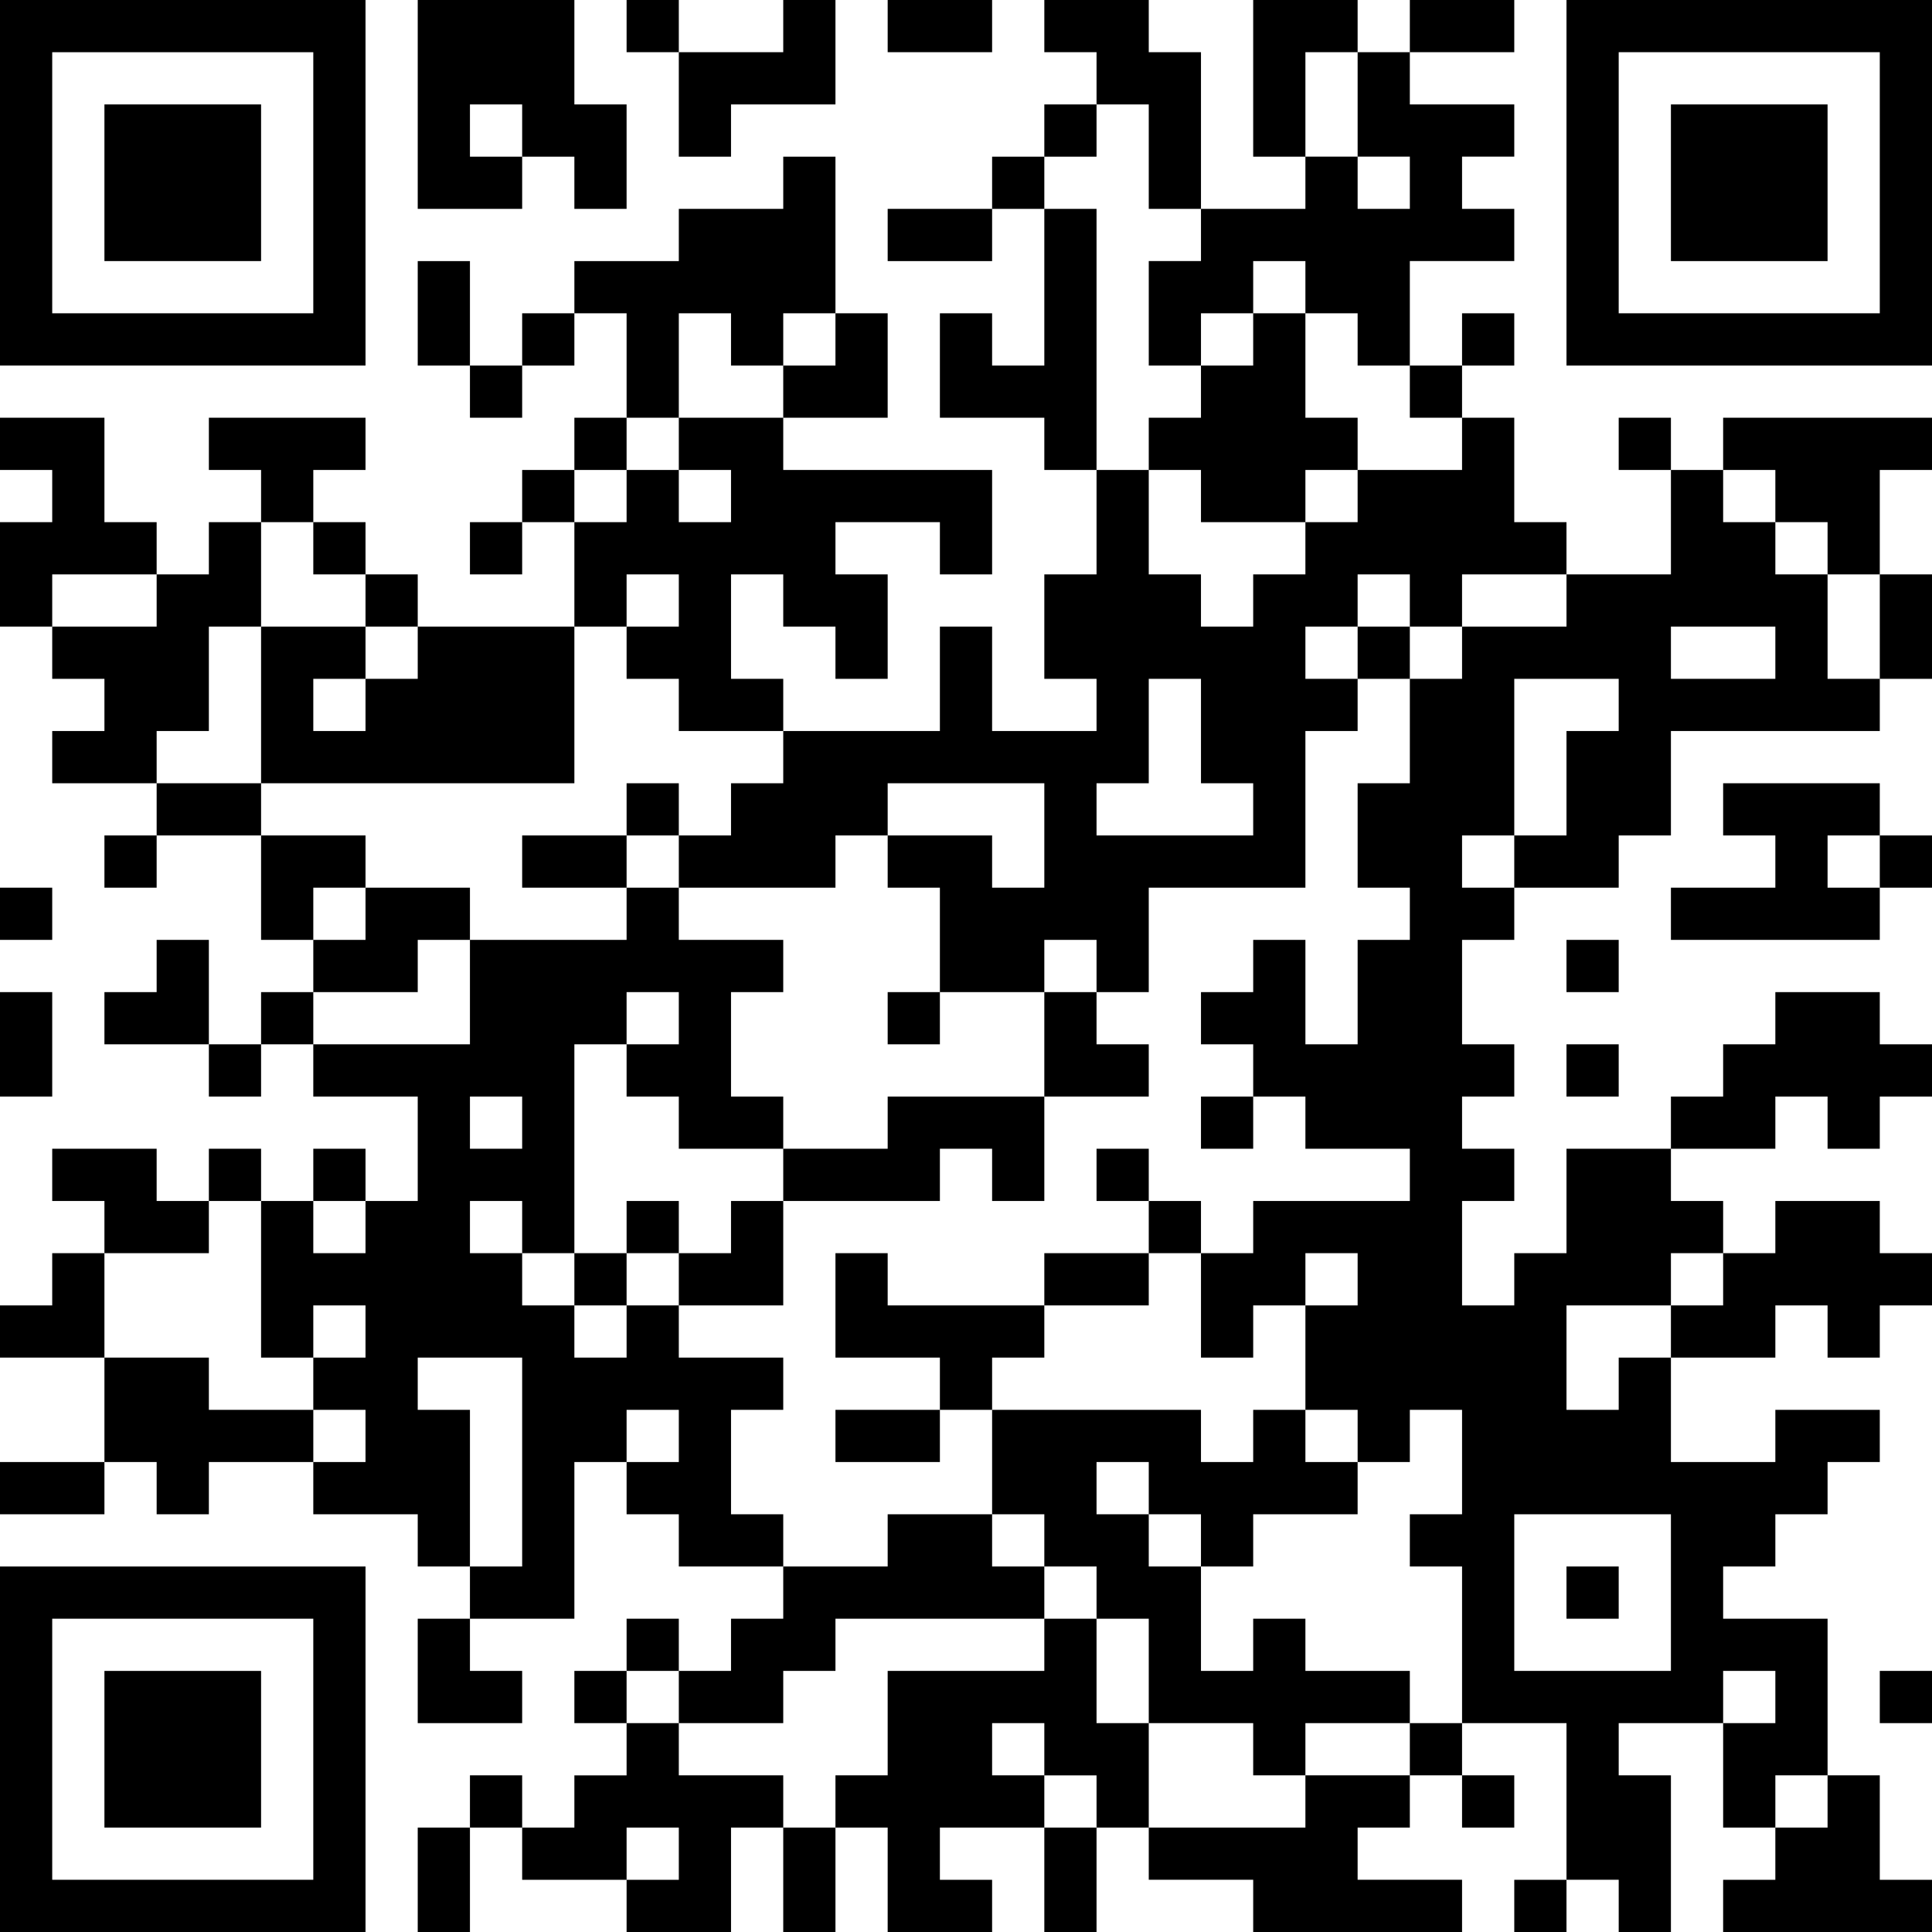
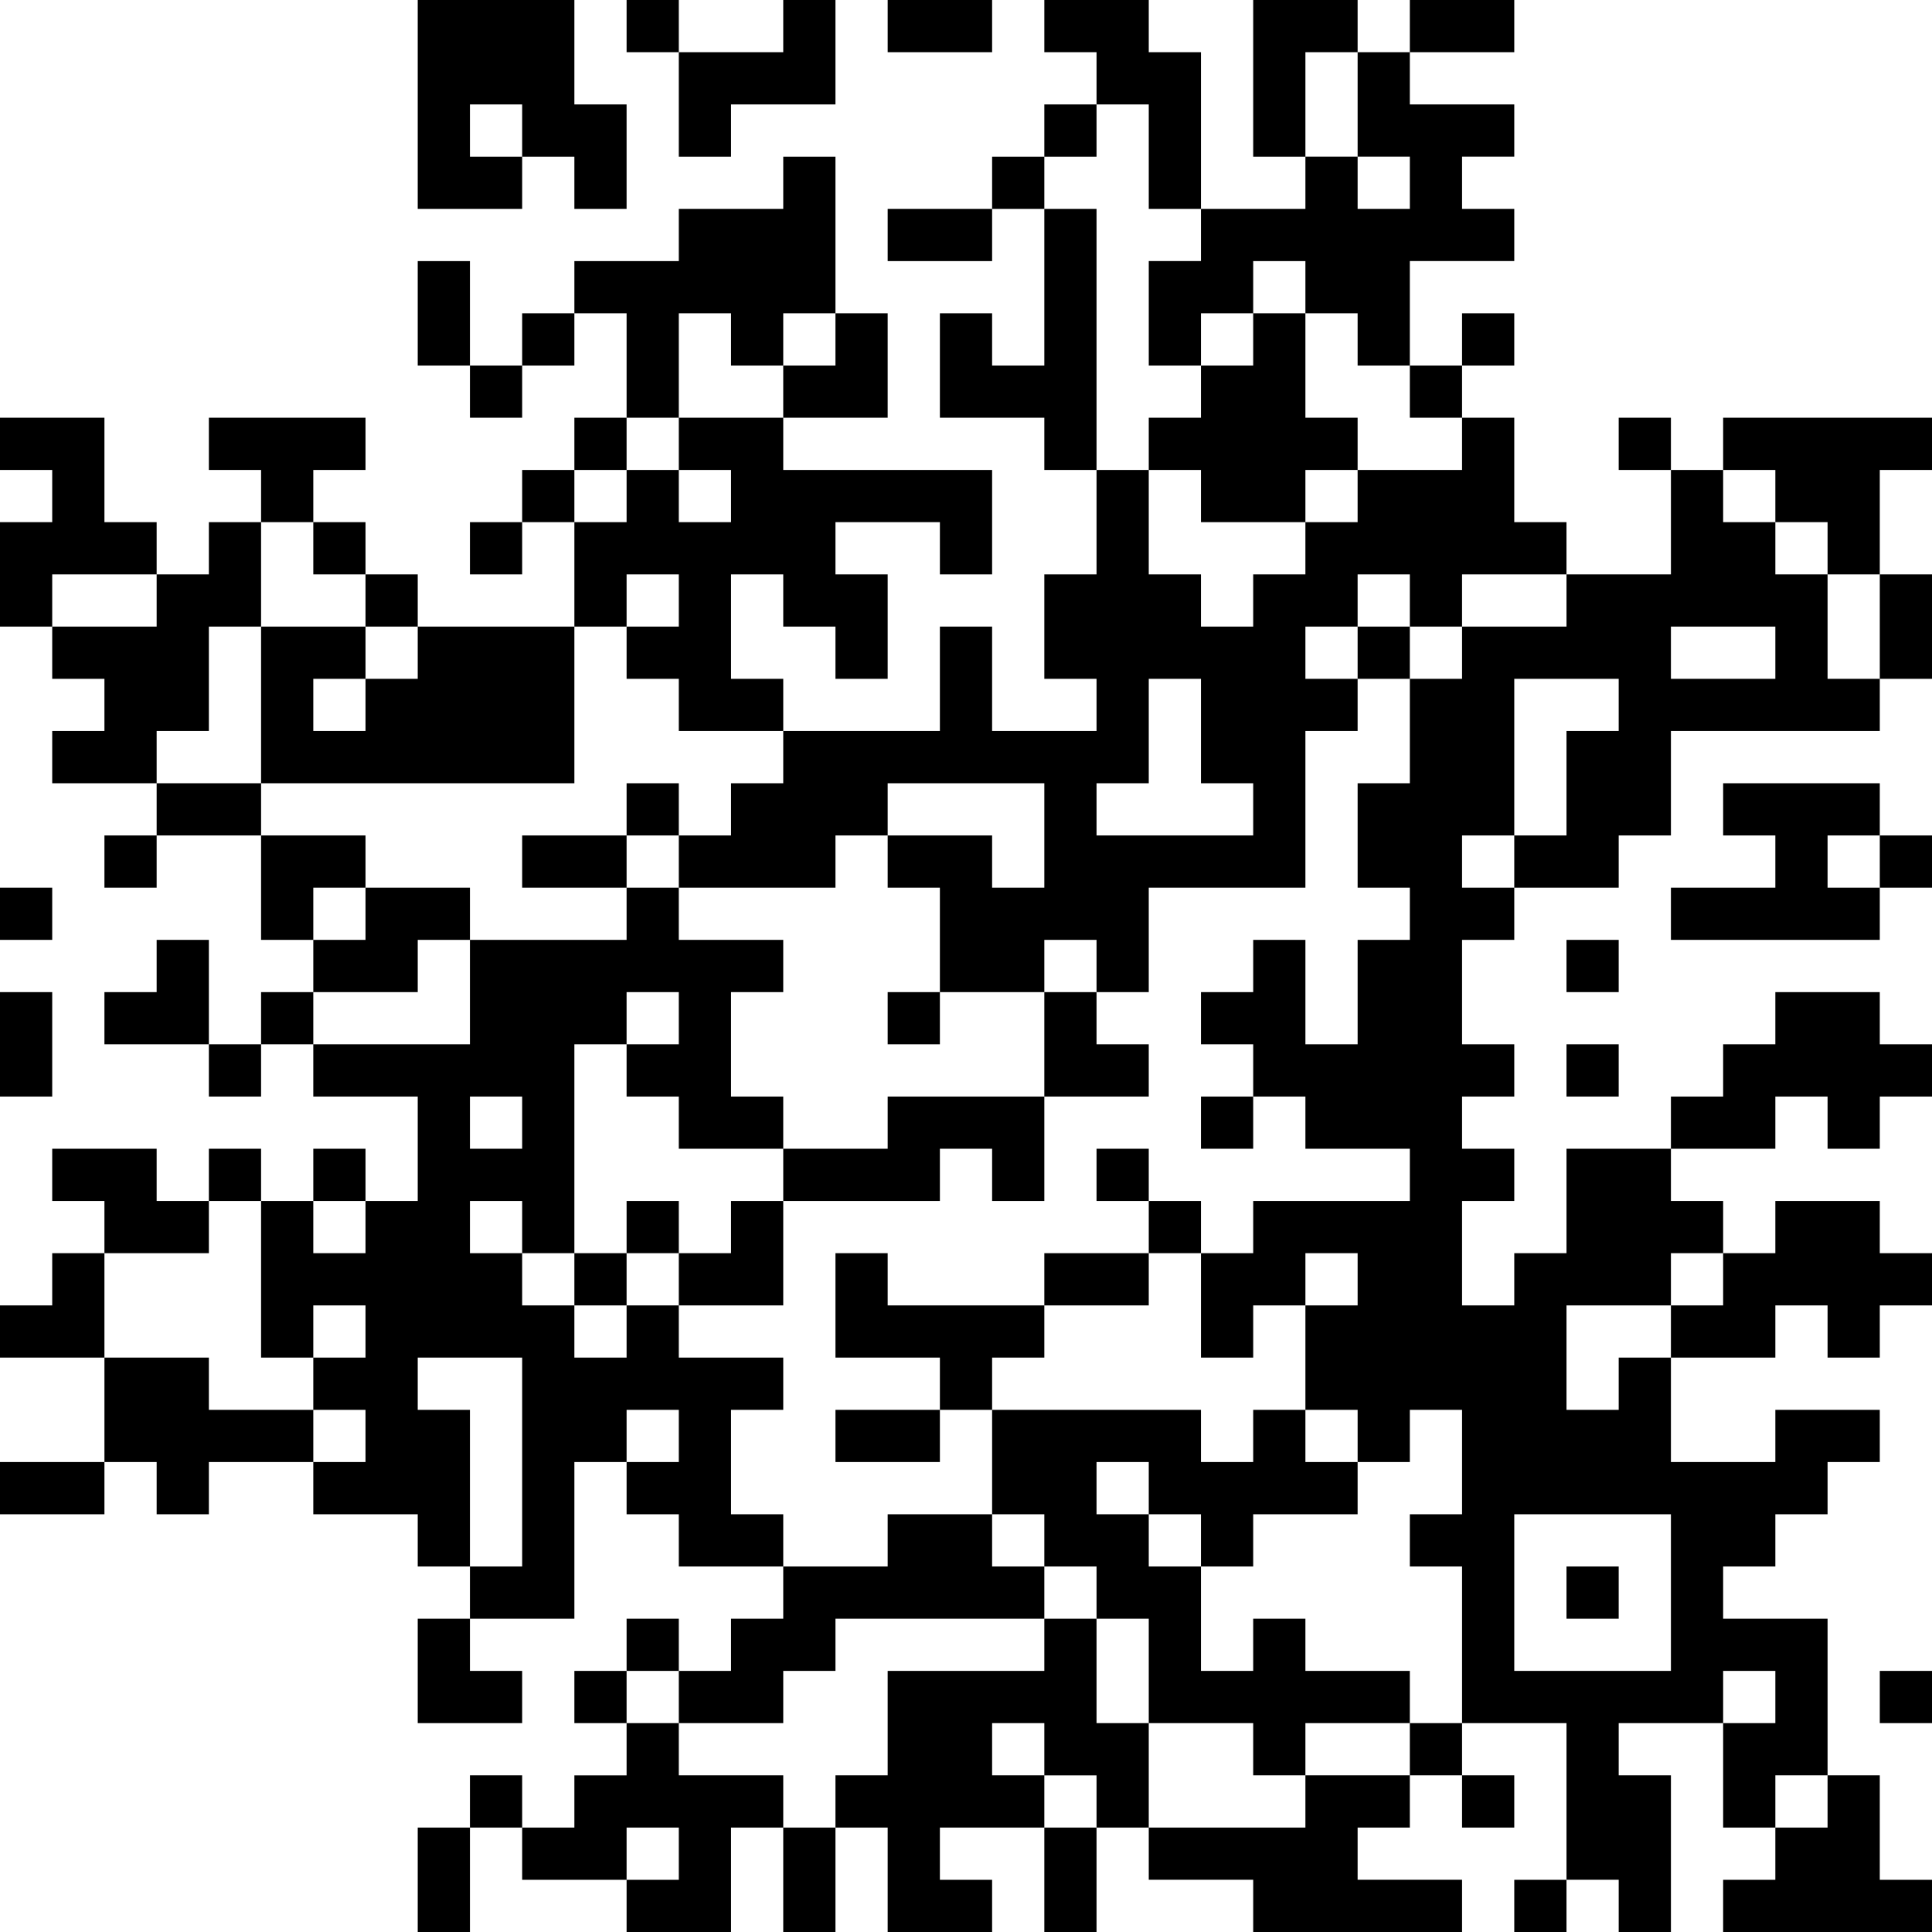
<svg xmlns="http://www.w3.org/2000/svg" xmlns:xlink="http://www.w3.org/1999/xlink" baseProfile="full" viewBox="0 0 37 37" width="100" height="100" id="qrcode-af40794a4a3e0578a069f92a01764041">
  <symbol id="tracker">
-     <path d="m 0 7 0 7 7 0 0 -7 -7 0 z m 1 1 5 0 0 5 -5 0 0 -5 z m 1 1 0 3 3 0 0 -3 -3 0 z" style="fill:#000000;stroke:none" />
-   </symbol>
+     </symbol>
  <use x="0" y="-7" xlink:href="#tracker" />
  <use x="0" y="23" xlink:href="#tracker" />
  <use x="30" y="-7" xlink:href="#tracker" />
  <path d="M8,0 h3v2h1v2h-1v-1h-1v1h-2v-4 M9,2 v1h1v-1h-1 M15,0 h1v2h-2v1h-1v-2h2v-1 M20,0 h2v1h1v3h-1v-2h-1v-1h-1v-1 M24,0 h2v1h-1v2h-1v-3 M26,1 h1v1h2v1h-1v1h1v1h-2v2h-1v-1h-1v-1h-1v1h-1v1h-1v-2h1v-1h2v-1h1v1h1v-1h-1v-2 M15,3 h1v3h-1v1h-1v-1h-1v2h-1v-2h-1v-1h2v-1h2v-1 M20,4 h1v5h-1v-1h-2v-2h1v1h1v-3 M24,6 h1v2h1v1h-1v1h-2v-1h-1v-1h1v-1h1v-1 M0,8 h2v2h1v1h-2v1h-1v-2h1v-1h-1v-1 M4,8 h3v1h-1v1h-1v-1h-1v-1 M13,8 h2v1h4v2h-1v-1h-2v1h1v2h-1v-1h-1v-1h-1v2h1v1h-2v-1h-1v-1h1v-1h-1v1h-1v-2h1v-1h1v1h1v-1h-1v-1 M28,8 h1v2h1v1h-2v1h-1v-1h-1v1h-1v1h1v1h-1v3h-3v2h-1v-1h-1v1h-2v-2h-1v-1h2v1h1v-2h-3v1h-1v1h-3v-1h1v-1h1v-1h3v-2h1v2h2v-1h-1v-2h1v-2h1v2h1v1h1v-1h1v-1h1v-1h2v-1 M22,13 v2h-1v1h3v-1h-1v-2h-1 M33,8 h4v1h-1v2h-1v-1h-1v-1h-1v-1 M4,10 h1v2h-1v2h-1v1h-2v-1h1v-1h-1v-1h2v-1h1v-1 M8,12 h3v3h-6v-3h2v1h1v-1 M6,13 v1h1v-1h-1 M33,15 h3v1h-1v1h1v1h-4v-1h2v-1h-1v-1 M7,17 h2v1h-1v1h-2v-1h1v-1 M34,19 h2v1h1v1h-1v1h-1v-1h-1v1h-2v-1h1v-1h1v-1 M17,21 h3v2h-1v-1h-1v1h-3v-1h2v-1 M1,22 h2v1h1v1h-2v-1h-1v-1 M34,23 h2v1h1v1h-1v1h-1v-1h-1v1h-2v-1h1v-1h1v-1 M16,24 h1v1h3v1h-1v1h-1v-1h-2v-2 M12,25 h1v1h2v1h-1v2h1v1h-2v-1h-1v-1h1v-1h-1v1h-1v3h-2v-1h1v-4h-2v1h1v3h-1v-1h-2v-1h1v-1h-1v-1h1v-1h-1v1h-1v-3h1v1h1v-1h1v-2h-2v-1h3v-2h3v-1h1v1h2v1h-1v2h1v1h-2v-1h-1v-1h1v-1h-1v1h-1v4h-1v1h1v1h1v-1 M9,21 v1h1v-1h-1 M9,23 v1h1v-1h-1 M2,26 h2v1h2v1h-2v1h-1v-1h-1v-2 M34,27 h2v1h-1v1h-1v1h-1v1h2v3h-1v1h-1v-2h1v-1h-1v1h-2v1h1v3h-1v-1h-1v-3h-2v-3h-1v-1h1v-2h-1v1h-1v-1h-1v-2h1v-1h-1v1h-1v1h-1v-2h1v-1h3v-1h-2v-1h-1v-1h-1v-1h1v-1h1v2h1v-2h1v-1h-1v-2h1v-2h1v-1h2v-1h2v-2h1v1h1v1h1v2h1v1h-4v2h-1v1h-2v1h-1v2h1v1h-1v1h1v1h-1v2h1v-1h1v-2h2v1h1v1h-1v1h-2v2h1v-1h1v2h2v-1 M32,12 v1h2v-1h-2 M29,13 v3h1v-2h1v-1h-2 M28,16 v1h1v-1h-1 M29,29 v3h3v-3h-3 M17,29 h2v1h1v1h-4v1h-1v1h-2v-1h1v-1h1v-1h2v-1 M20,31 h1v2h1v2h-1v-1h-1v1h-2v1h1v1h-2v-2h-1v-1h1v-2h3v-1 M19,33 v1h1v-1h-1 M24,31 h1v1h2v1h-2v1h-1v-1h-2v-2h-1v-1h-1v-1h-1v-2h4v1h1v-1h1v1h1v1h-2v1h-1v2h1v-1 M21,28 v1h1v1h1v-1h-1v-1h-1 M12,33 h1v1h2v1h-1v2h-2v-1h1v-1h-1v1h-2v-1h1v-1h1v-1 M25,34 h2v1h-1v1h2v1h-4v-1h-2v-1h3v-1 M35,34 h1v2h1v1h-4v-1h1v-1h1v-1 M12,0 v1h1v-1h-1 M20,2 v1h1v-1h-1 M19,3 v1h1v-1h-1 M10,6 v1h1v-1h-1 M28,6 v1h1v-1h-1 M9,7 v1h1v-1h-1 M27,7 v1h1v-1h-1 M11,8 v1h1v-1h-1 M31,8 v1h1v-1h-1 M10,9 v1h1v-1h-1 M6,10 v1h1v-1h-1 M9,10 v1h1v-1h-1 M7,11 v1h1v-1h-1 M26,12 v1h1v-1h-1 M12,15 v1h1v-1h-1 M2,16 v1h1v-1h-1 M36,16 v1h1v-1h-1 M0,17 v1h1v-1h-1 M30,18 v1h1v-1h-1 M5,19 v1h1v-1h-1 M17,19 v1h1v-1h-1 M4,20 v1h1v-1h-1 M30,20 v1h1v-1h-1 M23,21 v1h1v-1h-1 M4,22 v1h1v-1h-1 M6,22 v1h1v-1h-1 M21,22 v1h1v-1h-1 M12,23 v1h1v-1h-1 M22,23 v1h1v-1h-1 M11,24 v1h1v-1h-1 M30,30 v1h1v-1h-1 M12,31 v1h1v-1h-1 M11,32 v1h1v-1h-1 M36,32 v1h1v-1h-1 M27,33 v1h1v-1h-1 M9,34 v1h1v-1h-1 M28,34 v1h1v-1h-1 M29,36 v1h1v-1h-1 M17,0 h2v1h-2v-1 M27,0 h2v1h-2v-1 M17,4 h2v1h-2v-1 M8,5 h1v2h-1v-2 M36,11 h1v2h-1v-2 M3,15 h2v1h-2v-1 M10,16 h2v1h-2v-1 M0,19 h1v2h-1v-2 M20,24 h2v1h-2v-1 M16,27 h2v1h-2v-1 M0,28 h2v1h-2v-1 M8,35 h1v2h-1v-2 M15,35 h1v2h-1v-2 M20,35 h1v2h-1v-2 M15,6 m1,0h1v2h-2v-1h1z M5,16 h2v1h-1v1h-1z M2,18 m1,0h1v2h-2v-1h1z M20,19 h1v1h1v1h-2z M13,23 m1,0h1v2h-2v-1h1z M0,24 m1,0h1v2h-2v-1h1z M8,31 h1v1h1v1h-2z" style="fill:#000000;stroke:none" />
</svg>